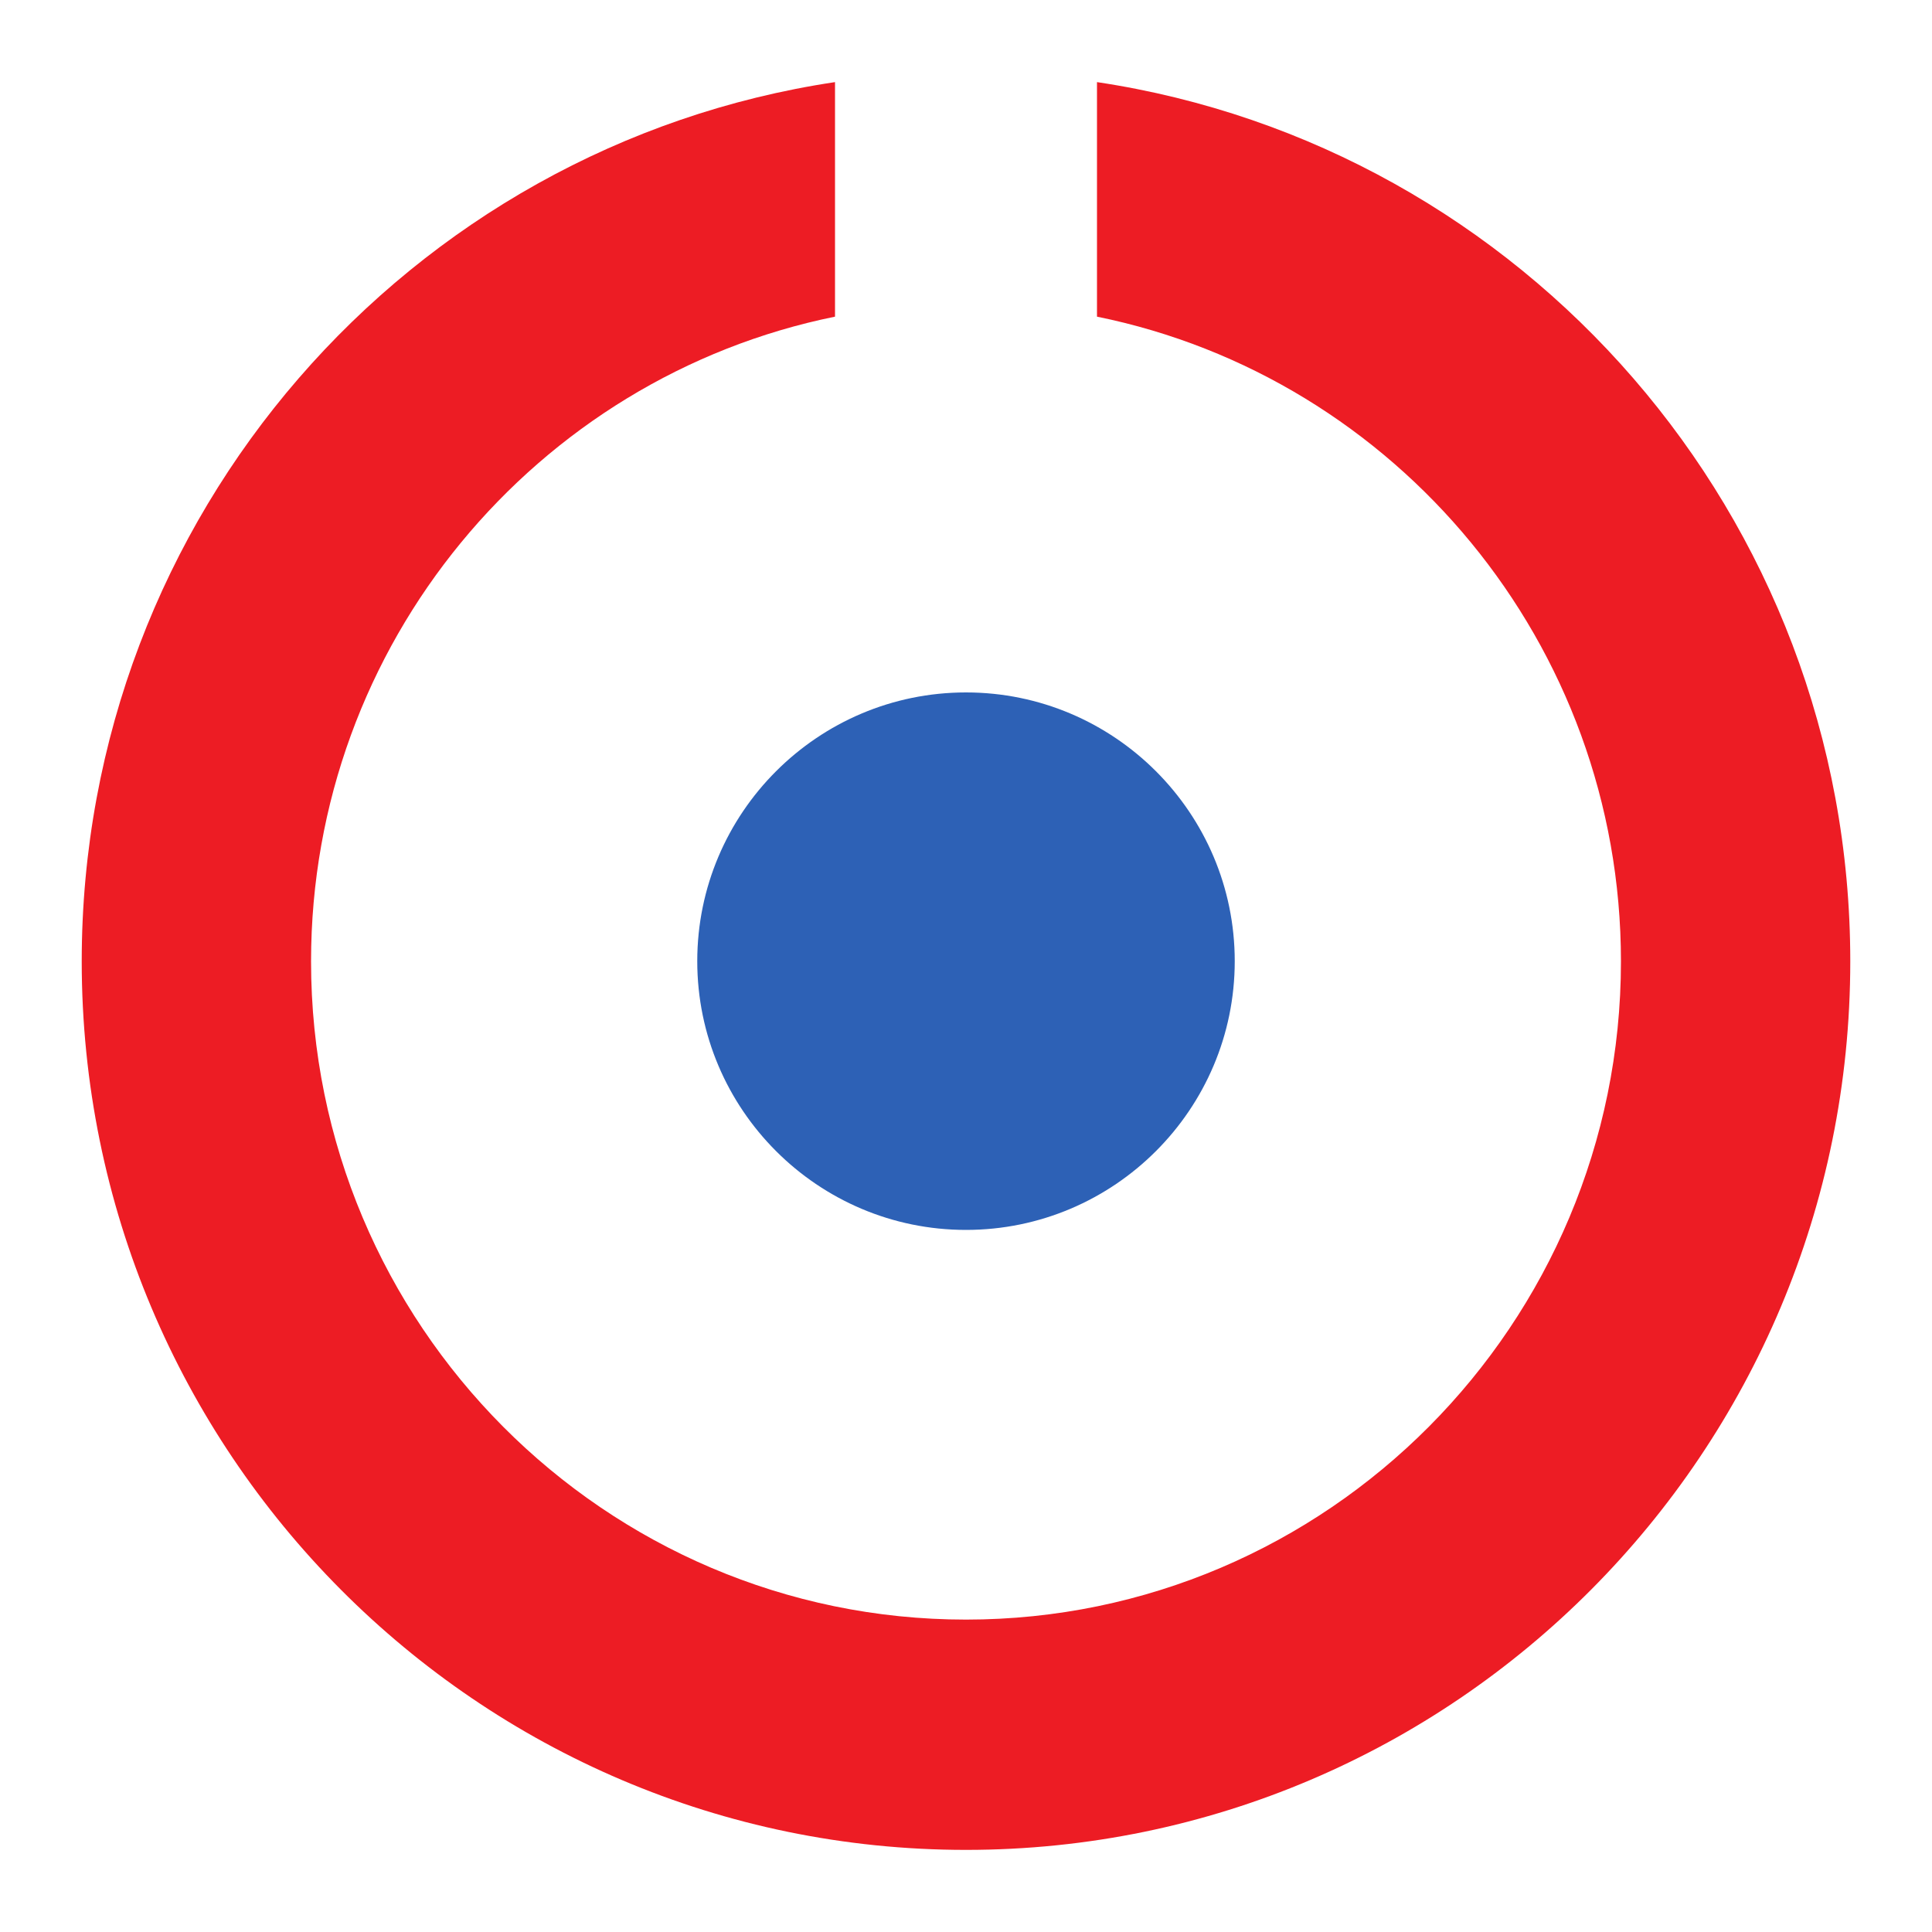
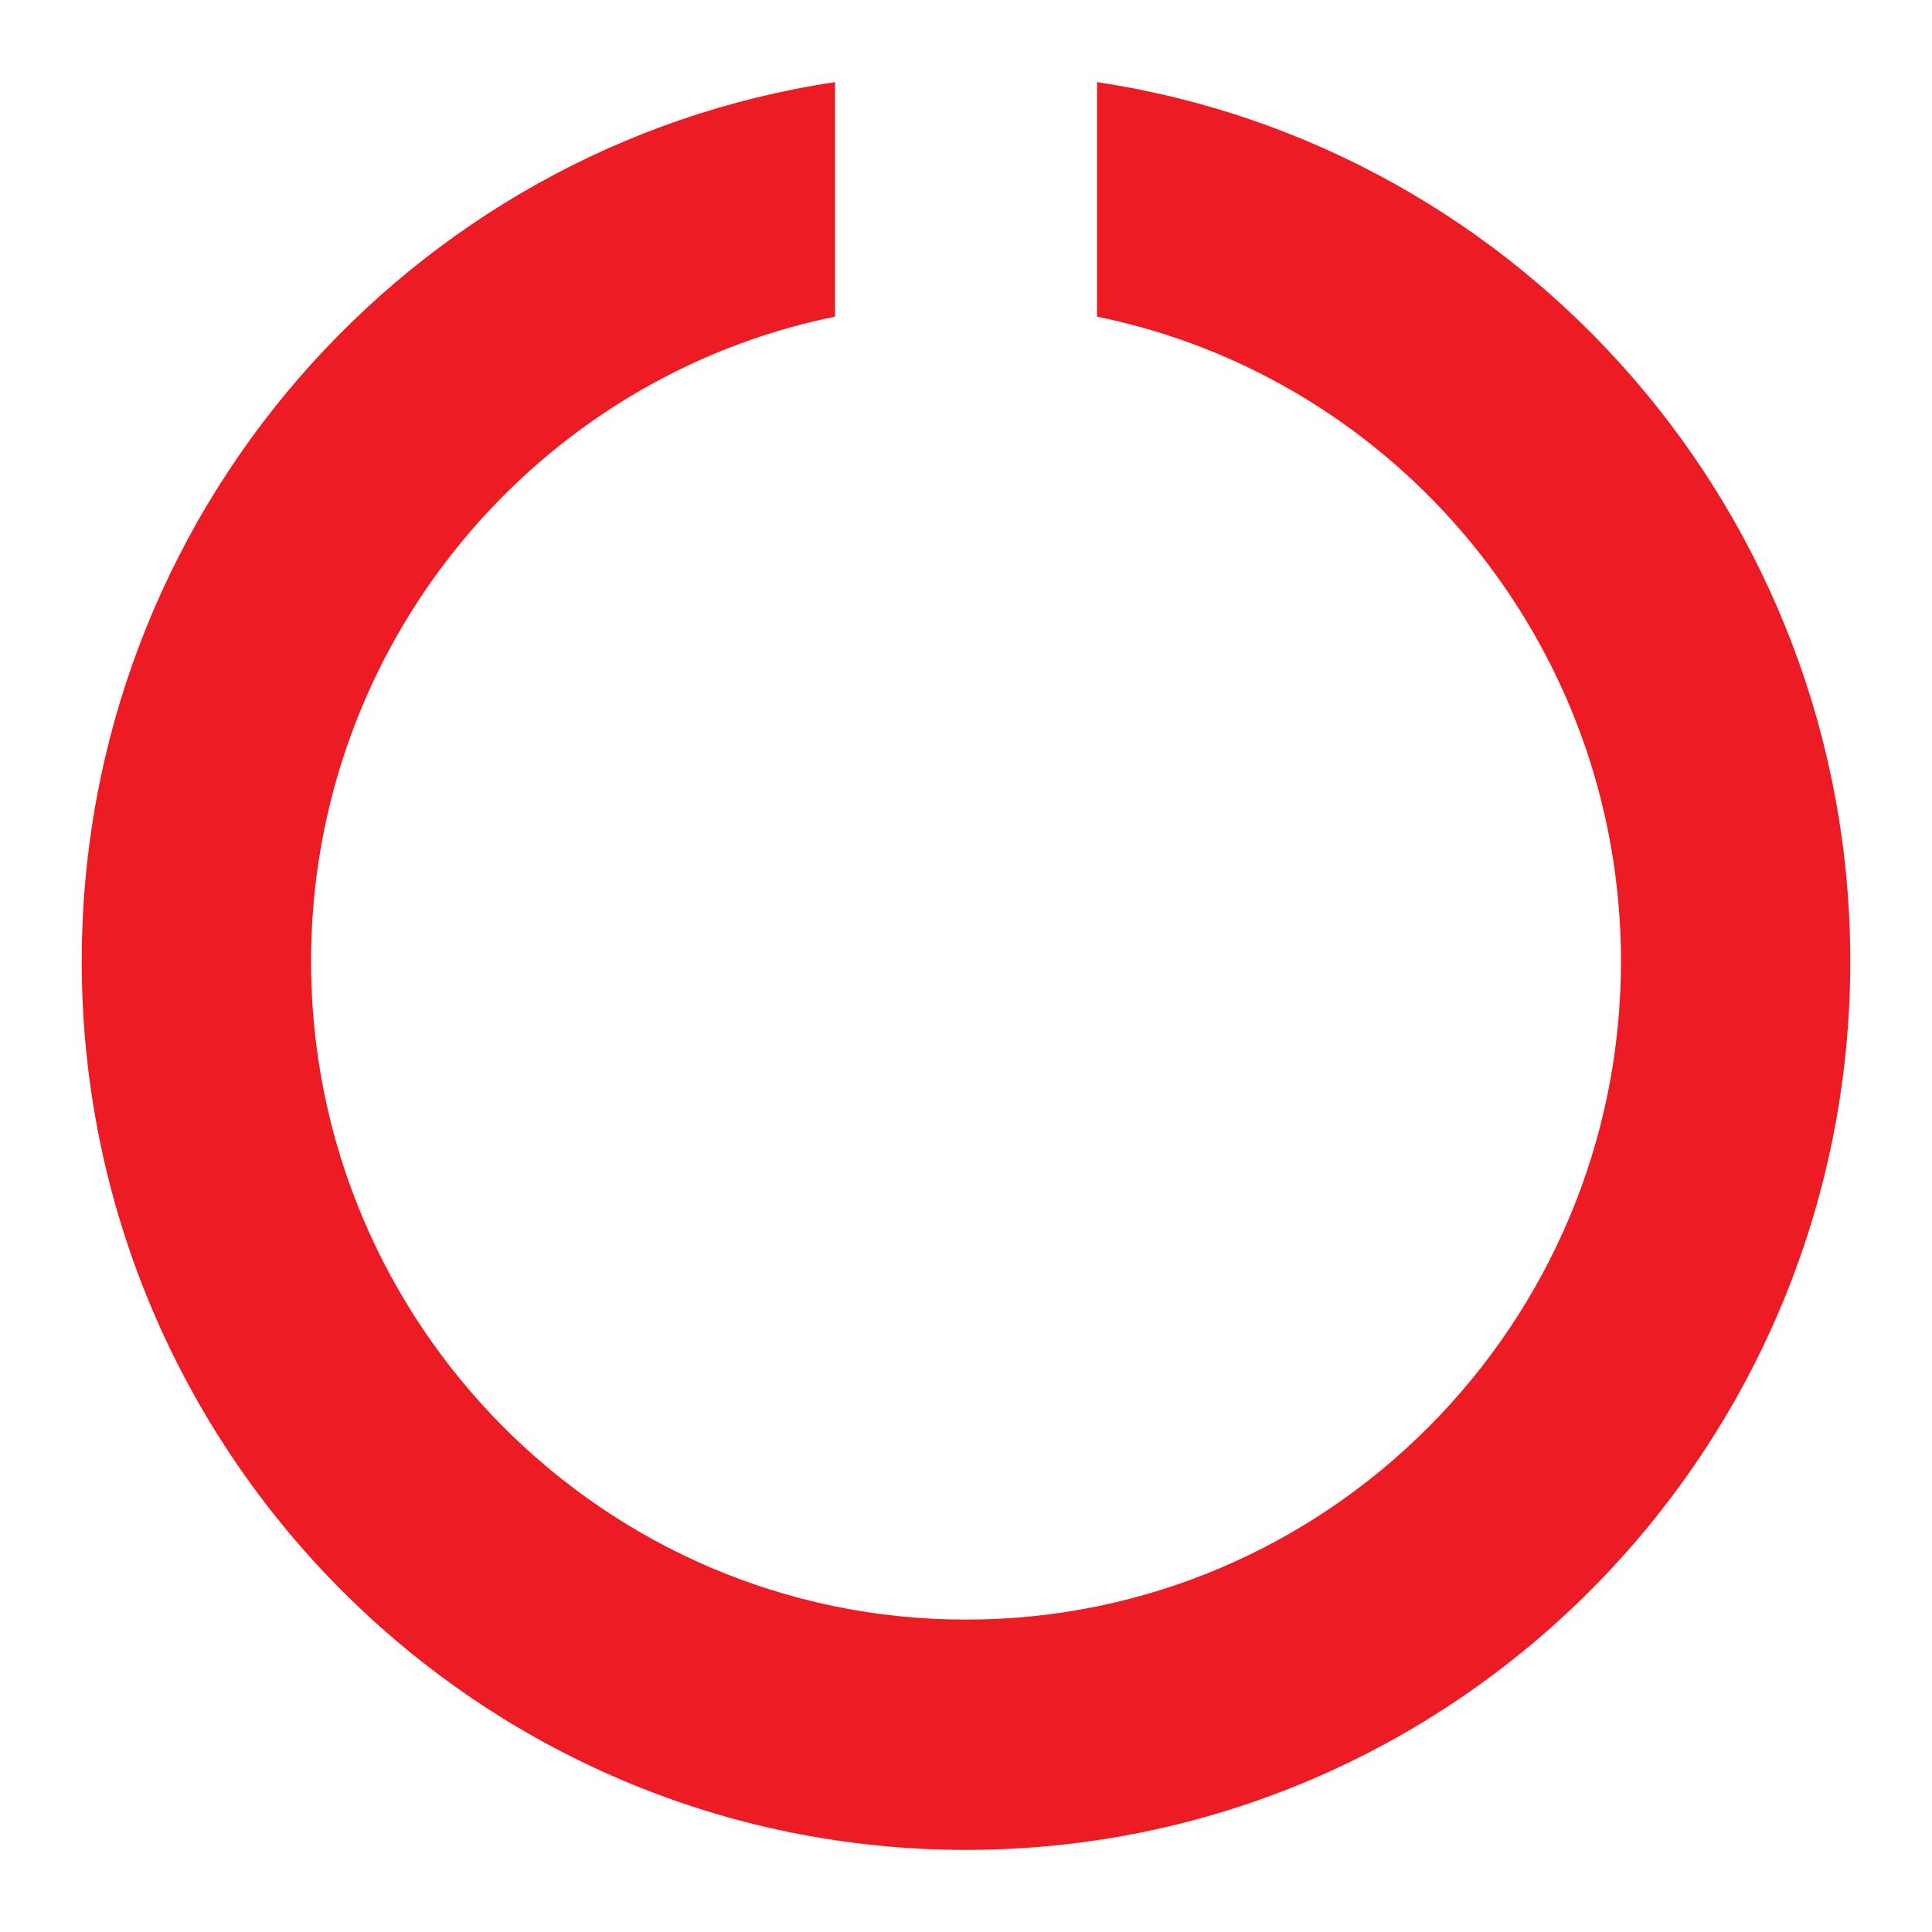
<svg xmlns="http://www.w3.org/2000/svg" width="100%" height="100%" viewBox="0 0 10 10" version="1.1" xml:space="preserve" style="fill-rule:evenodd;clip-rule:evenodd;stroke-linejoin:round;stroke-miterlimit:1.414;">
-   <path id="blue-ball" d="M5,6.366c-0.767,0 -1.391,-0.624 -1.391,-1.391c0,-0.767 0.624,-1.391 1.391,-1.391c0.767,0 1.391,0.624 1.391,1.391c0,0.767 -0.624,1.391 -1.391,1.391Z" style="fill:#2d61b6;" />
-   <path id="red-circle" d="M9.577,4.976c0,2.539 -2.05,4.599 -4.577,4.599c-2.527,0 -4.577,-2.06 -4.577,-4.599c0,-2.31 1.695,-4.221 3.899,-4.551l0,1.214c-1.547,0.314 -2.712,1.693 -2.712,3.337c0,1.879 1.52,3.407 3.39,3.407c1.87,0 3.39,-1.528 3.39,-3.407c0,-1.644 -1.165,-3.023 -2.712,-3.337l0,-1.214c2.204,0.33 3.899,2.241 3.899,4.551Z" style="fill:#ed1c24;fill-rule:nonzero;" />
+   <path id="red-circle" d="M9.577,4.976c0,2.539 -2.05,4.599 -4.577,4.599c-2.527,0 -4.577,-2.06 -4.577,-4.599c0,-2.31 1.695,-4.221 3.899,-4.551l0,1.214c-1.547,0.314 -2.712,1.693 -2.712,3.337c0,1.879 1.52,3.407 3.39,3.407c1.87,0 3.39,-1.528 3.39,-3.407c0,-1.644 -1.165,-3.023 -2.712,-3.337l0,-1.214c2.204,0.33 3.899,2.241 3.899,4.551" style="fill:#ed1c24;fill-rule:nonzero;" />
</svg>